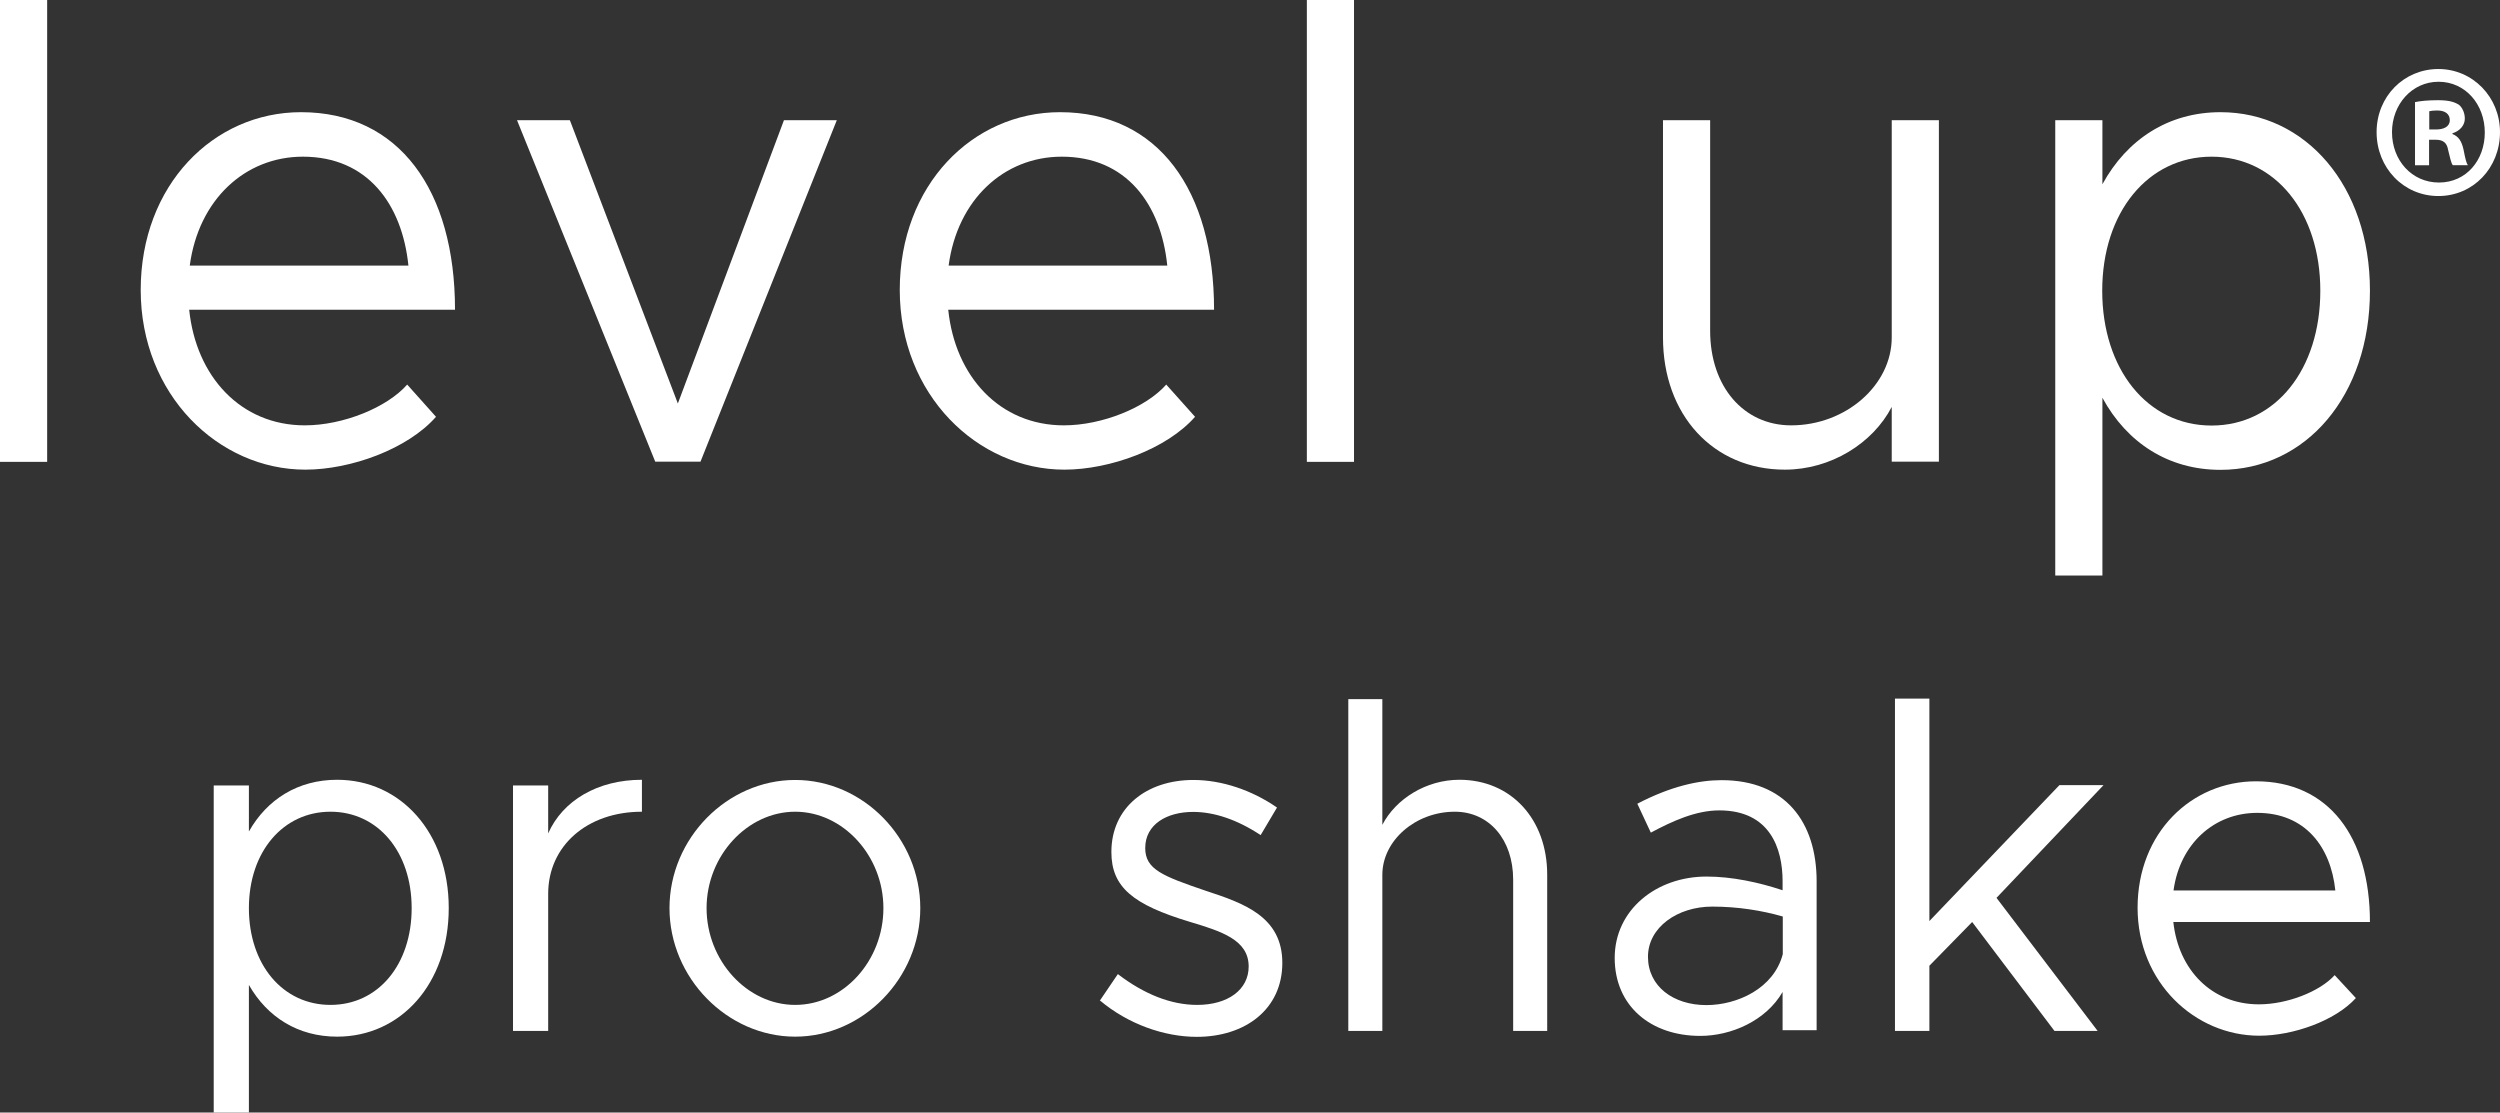
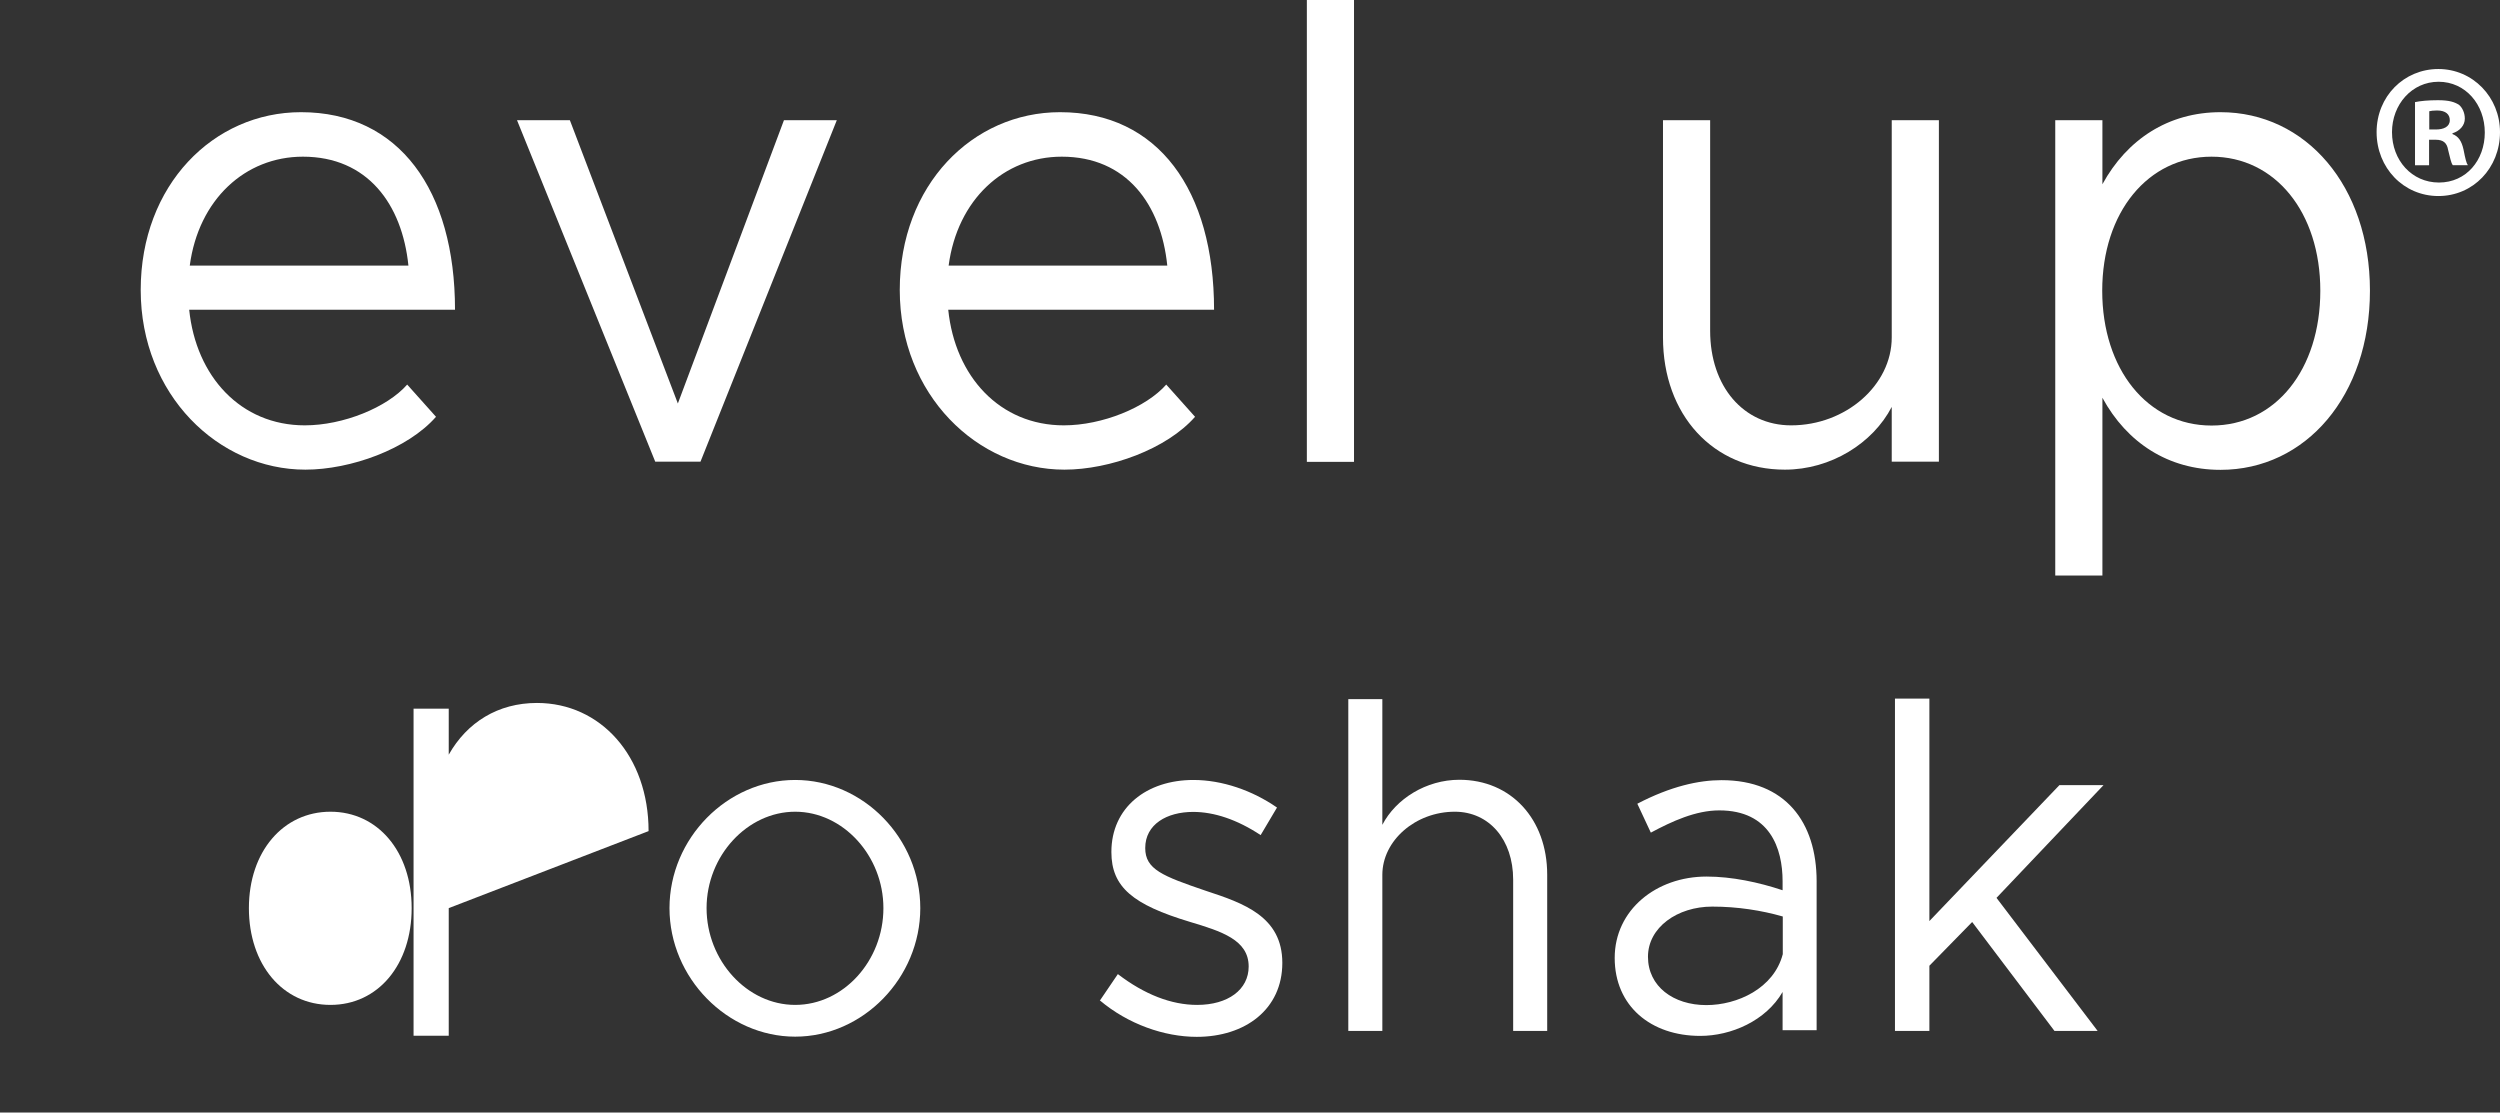
<svg xmlns="http://www.w3.org/2000/svg" viewBox="0 0 131.48 58.51" height="58.51" width="131.48" data-name="Capa 2" id="Capa_2">
  <rect x="0" y="0" width="131.48" height="58.51" fill="#333333" stroke="none" />
  <g data-name="Capa 2" id="Capa_2-2">
    <g>
      <g>
-         <path fill="#fff" d="M0,0h2.48v24.29H0V0Z" />
        <path fill="#fff" d="M21.41,20.22l1.52,1.7c-1.49,1.7-4.49,2.78-6.87,2.78-4.56,0-8.66-3.93-8.66-9.45s3.83-9.35,8.43-9.35c5.16,0,8.1,4.1,8.1,10.39h-13.98c.36,3.51,2.71,6.08,6.08,6.08,2.02,0,4.33-.94,5.39-2.15ZM9.98,13.97h11.5c-.33-3.23-2.15-5.73-5.55-5.73-3.04,0-5.49,2.26-5.95,5.73Z" />
        <path fill="#fff" d="M27.19,6.32h2.78l5.68,14.9,5.58-14.9h2.78l-7.17,17.96h-2.38l-7.27-17.96Z" />
        <path fill="#fff" d="M61.33,20.22l1.52,1.7c-1.49,1.7-4.49,2.78-6.87,2.78-4.56,0-8.66-3.93-8.66-9.45s3.83-9.35,8.43-9.35c5.16,0,8.1,4.1,8.1,10.39h-13.98c.36,3.51,2.71,6.08,6.08,6.08,2.02,0,4.33-.94,5.39-2.15ZM49.89,13.97h11.5c-.33-3.23-2.15-5.73-5.55-5.73-3.04,0-5.49,2.26-5.95,5.73Z" />
        <path fill="#fff" d="M68.73,0h2.48v24.29h-2.48V0Z" />
        <path fill="#fff" d="M101.97,6.32v17.96h-2.48v-2.88c-.99,1.91-3.2,3.3-5.62,3.3-3.77,0-6.41-2.88-6.41-6.95V6.32h2.48v11.08c0,2.92,1.75,4.97,4.26,4.97,2.88,0,5.29-2.12,5.29-4.62V6.32h2.48Z" />
        <path fill="#fff" d="M124.64,15.29c0,5.52-3.37,9.42-7.86,9.42-2.74,0-4.92-1.42-6.21-3.79v9.35h-2.48V6.32h2.48v3.37c1.29-2.36,3.47-3.79,6.21-3.79,4.49,0,7.86,3.89,7.86,9.38ZM122.03,15.29c0-4.13-2.38-7.05-5.72-7.05s-5.75,2.92-5.75,7.05,2.38,7.09,5.75,7.09,5.72-2.95,5.72-7.09Z" />
      </g>
      <path fill="#fff" d="M131.48,6.95c0,1.88-1.41,3.36-3.24,3.36s-3.25-1.48-3.25-3.36,1.44-3.32,3.25-3.32,3.24,1.48,3.24,3.32ZM125.8,6.95c0,1.48,1.04,2.65,2.47,2.65s2.41-1.17,2.41-2.63c0-1.48-1.02-2.67-2.43-2.67s-2.45,1.2-2.45,2.65ZM127.74,8.69h-.73v-3.32c.29-.06.69-.1,1.21-.1.6,0,.87.1,1.1.24.17.14.31.41.31.73,0,.36-.27.65-.65.77v.04c.31.12.48.36.58.81.1.51.15.71.23.83h-.79c-.1-.12-.15-.43-.25-.81-.06-.36-.25-.53-.65-.53h-.35v1.34ZM127.76,6.81h.35c.4,0,.73-.14.73-.49,0-.3-.21-.51-.67-.51-.19,0-.33.02-.41.04v.95Z" />
      <g>
-         <path fill="#fff" d="M23.6,47.76c0,3.97-2.52,6.76-5.87,6.76-2.05,0-3.67-1.02-4.64-2.72v6.71h-1.85v-17.2h1.85v2.42c.96-1.7,2.59-2.72,4.64-2.72,3.35,0,5.87,2.8,5.87,6.74ZM21.65,47.76c0-2.97-1.78-5.07-4.27-5.07s-4.29,2.1-4.29,5.07,1.78,5.09,4.29,5.09,4.27-2.12,4.27-5.09Z" />
-         <path fill="#fff" d="M33.76,41.02v1.67c-2.89,0-4.93,1.8-4.93,4.32v7.21h-1.85v-12.91h1.85v2.52c.76-1.72,2.59-2.82,4.93-2.82Z" />
+         <path fill="#fff" d="M23.6,47.76v6.71h-1.85v-17.2h1.85v2.42c.96-1.7,2.59-2.72,4.64-2.72,3.35,0,5.87,2.8,5.87,6.74ZM21.65,47.76c0-2.97-1.78-5.07-4.27-5.07s-4.29,2.1-4.29,5.07,1.78,5.09,4.29,5.09,4.27-2.12,4.27-5.09Z" />
        <path fill="#fff" d="M35.21,47.76c0-3.67,3.03-6.74,6.61-6.74s6.58,3.07,6.58,6.74-3.01,6.76-6.58,6.76-6.61-3.09-6.61-6.76ZM46.46,47.76c0-2.75-2.12-5.07-4.64-5.07s-4.66,2.32-4.66,5.07,2.12,5.09,4.66,5.09,4.64-2.32,4.64-5.09Z" />
        <path fill="#fff" d="M57.86,52.6l.93-1.37c1.4,1.07,2.81,1.62,4.17,1.62,1.62,0,2.71-.8,2.71-2.02,0-1.4-1.43-1.85-3.1-2.35-2.98-.9-4.12-1.82-4.12-3.67,0-2.35,1.86-3.79,4.31-3.79,1.52,0,3.1.55,4.4,1.45l-.86,1.45c-1.24-.82-2.45-1.22-3.55-1.22-1.38,0-2.52.65-2.52,1.9,0,1.12.9,1.47,3.19,2.25,1.98.65,4.02,1.35,4.02,3.79s-1.95,3.89-4.5,3.89c-1.71,0-3.62-.67-5.1-1.92Z" />
        <path fill="#fff" d="M81.37,46.01v8.21h-1.79v-7.96c0-2.1-1.26-3.57-3.07-3.57-2.07,0-3.81,1.52-3.81,3.32v8.21h-1.79v-17.45h1.79v6.61c.71-1.37,2.31-2.37,4.05-2.37,2.72,0,4.62,2.07,4.62,4.99Z" />
        <path fill="#fff" d="M95.54,46.35v7.83h-1.79v-2.01c-.88,1.52-2.71,2.31-4.33,2.31-2.6,0-4.5-1.57-4.5-4.1s2.19-4.28,4.83-4.28c1.33,0,2.74.3,4,.72v-.47c0-1.74-.67-3.73-3.33-3.73-1.24,0-2.48.57-3.6,1.17l-.71-1.52c1.76-.92,3.24-1.24,4.43-1.24,3.36,0,5,2.21,5,5.32ZM93.76,50.16v-1.96c-1.12-.32-2.38-.52-3.71-.52-1.83,0-3.38,1.09-3.38,2.64s1.33,2.54,3.07,2.54c1.62,0,3.55-.87,4.02-2.68Z" />
        <path fill="#fff" d="M105,47.22l5.32,7h-2.27l-4.33-5.73-2.25,2.3v3.43h-1.81v-17.48h1.81v11.7l6.84-7.15h2.32l-5.63,5.93Z" />
-         <path fill="#fff" d="M122.78,51.28l1.12,1.21c-1.1,1.21-3.32,1.98-5.08,1.98-3.37,0-6.4-2.79-6.4-6.73s2.83-6.65,6.23-6.65c3.81,0,5.99,2.92,5.99,7.4h-10.34c.27,2.5,2,4.33,4.5,4.33,1.49,0,3.2-.67,3.98-1.53ZM114.32,46.83h8.5c-.24-2.3-1.59-4.08-4.11-4.08-2.25,0-4.06,1.61-4.4,4.08Z" />
      </g>
    </g>
  </g>
</svg>